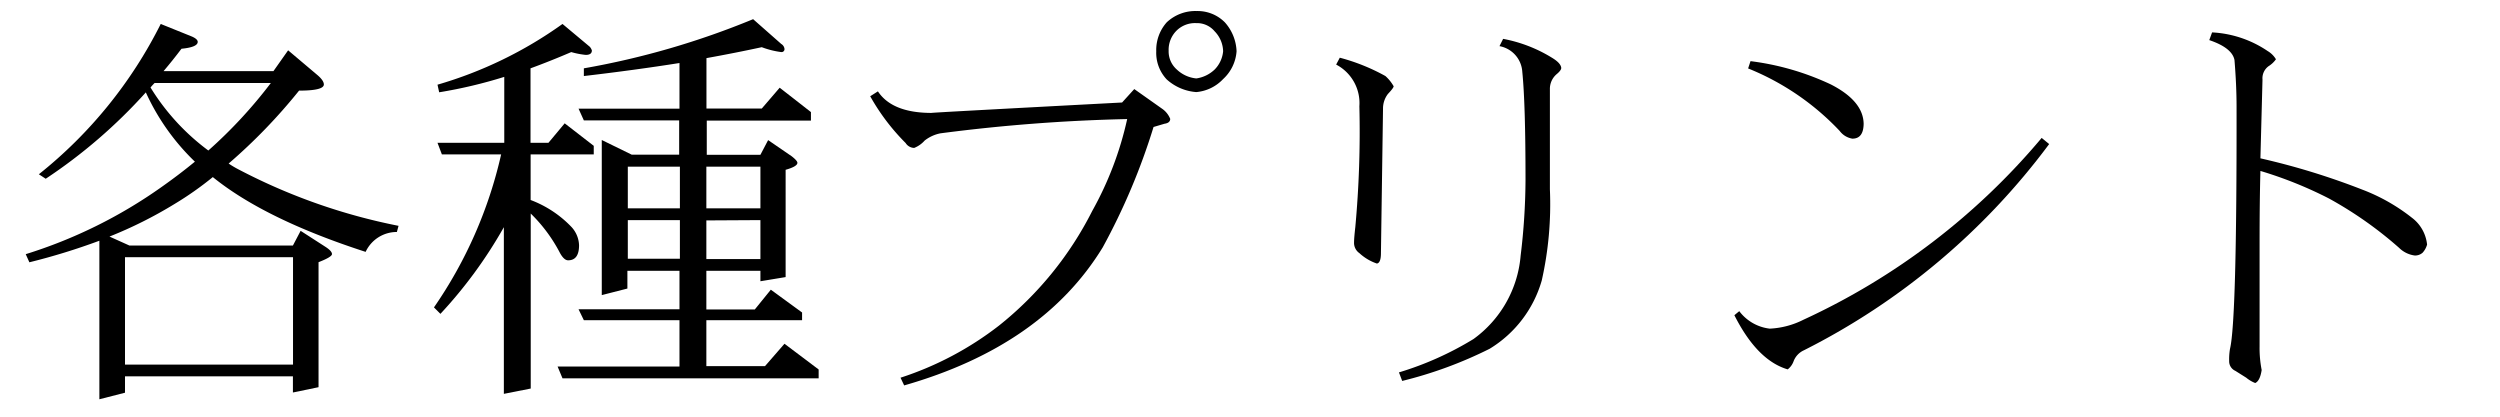
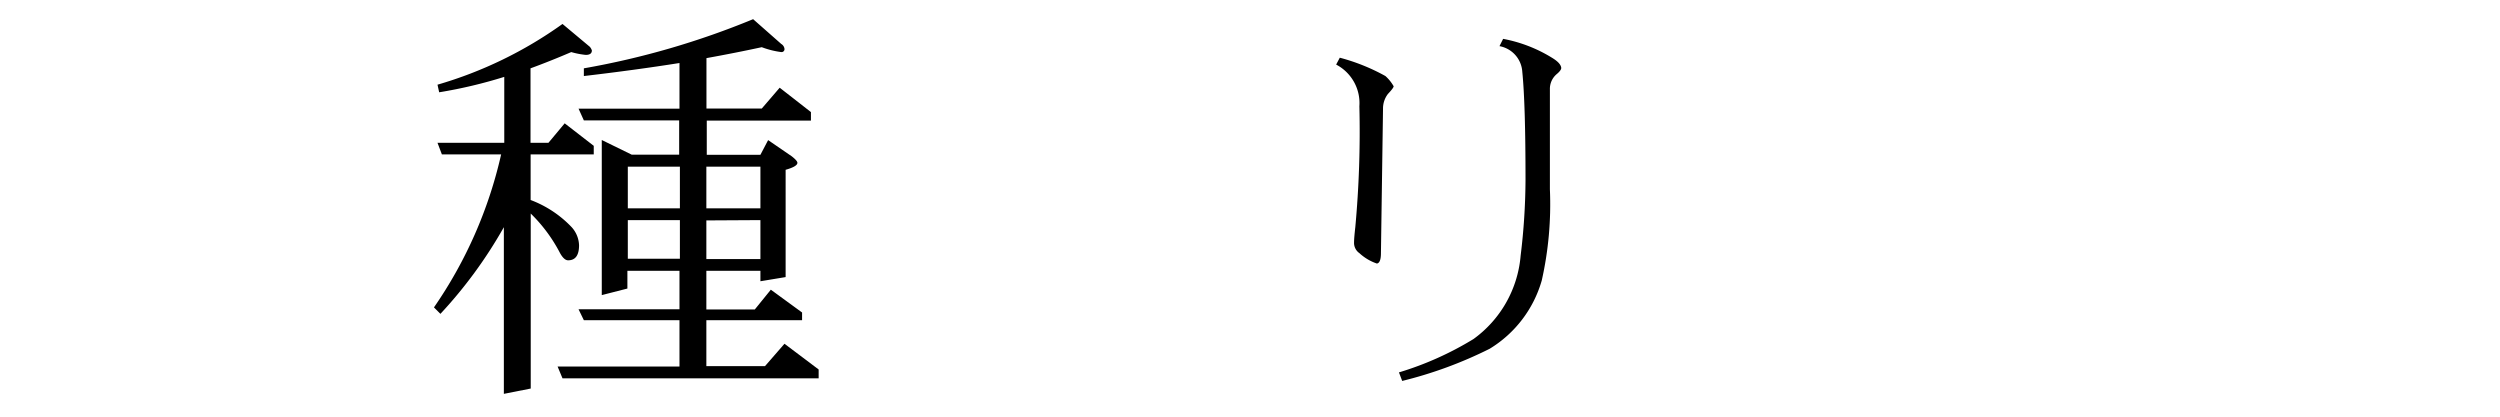
<svg xmlns="http://www.w3.org/2000/svg" width="240" height="40" viewBox="0 0 240 40">
  <defs>
    <style>
      .cls-1 {
        fill: #fff;
      }
    </style>
  </defs>
  <title>product07_h1</title>
  <g id="レイヤー_2" data-name="レイヤー 2">
    <g id="_1280のコピー" data-name="1280のコピー">
-       <rect class="cls-1" width="240" height="40" />
      <g>
-         <path d="M15.43,2.3l3,1.21c.36.16.55.33.55.51q0,.51-1.56.66-.82,1.09-1.72,2.15H26.25l1.41-2,2.77,2.34q.66.55.66.94,0,.59-2.38.59a53.18,53.18,0,0,1-6.76,7,9.16,9.16,0,0,0,1,.59,56.59,56.59,0,0,0,15.31,5.39l-.16.59a3.3,3.3,0,0,0-3,1.91Q25.43,21.05,20.43,17a31.43,31.43,0,0,1-3.67,2.58,41.11,41.11,0,0,1-6.25,3.13l1.91.86h15.7l.74-1.41,2.42,1.56q.59.39.59.67t-1.29.78v12l-2.46.51V36.13H12V37.7l-2.46.63V23.11a61.67,61.67,0,0,1-6.72,2.07l-.35-.78a46.25,46.25,0,0,0,13-6.42q1.72-1.21,3.24-2.46A21.65,21.65,0,0,1,14,8.87a50.22,50.22,0,0,1-9.61,8.29l-.66-.43A43.13,43.13,0,0,0,15.43,2.3ZM12,35H28.13V24.69H12ZM14.45,8.4A21.59,21.59,0,0,0,20,14.45a45.12,45.12,0,0,0,6-6.48H14.84C14.71,8.1,14.58,8.24,14.45,8.4Z" />
        <path d="M54.84,5q-2,.86-3.91,1.56v7.15h1.72l1.56-1.87L57,14v.82H50.94v4.38a10.53,10.53,0,0,1,3.95,2.62,2.72,2.72,0,0,1,.7,1.72q0,1.45-1.05,1.45-.39,0-.78-.7a14.83,14.83,0,0,0-2.81-3.79V37.3l-2.58.51v-16a43.66,43.66,0,0,1-6.09,8.32l-.62-.62a42.07,42.07,0,0,0,6.45-14.69H42.42L42,13.71h6.41V7.38a45.19,45.19,0,0,1-6.25,1.48L42,8.13A39.48,39.48,0,0,0,54,2.3l2.62,2.19a1,1,0,0,1,.2.35c0,.29-.2.43-.59.43A7.86,7.86,0,0,1,54.84,5ZM72.3,1.84,75,4.22a.63.63,0,0,1,.31.47A.28.28,0,0,1,75,5a8.25,8.25,0,0,1-1.87-.47q-2.54.55-5.31,1.05v4.84h5.31l1.72-2,3,2.34v.82h-10v3.28H73l.74-1.41L76,15q.55.43.55.63,0,.35-1.13.67V26.6L73,27V26H67.81v3.71h4.65L74,27.81,77,30v.74H67.81v4.41h5.63L75.31,33l3.28,2.47v.85H54l-.47-1.13H65.23V30.74H56.05l-.51-1.05h9.69V26h-5V27.7l-2.46.63V13.44l2.88,1.41h4.55V11.56H56.05l-.51-1.13h9.69V6.05Q61,6.72,56.05,7.3V6.56A77.66,77.66,0,0,0,72.3,1.84ZM60.27,20h5V16h-5Zm0,4.84h5V21.13h-5ZM67.81,16v4H73V16Zm0,5.16v3.71H73V21.13Z" />
-         <path d="M112.34,11.41q0,.39-.55.47l-1.05.31a62.09,62.09,0,0,1-4.88,11.56Q100.08,33.2,86.8,37l-.35-.74a31,31,0,0,0,9.45-5,33.19,33.19,0,0,0,8.95-11,32.34,32.34,0,0,0,3.36-8.83,165.89,165.89,0,0,0-17.93,1.37,3.54,3.54,0,0,0-1.52.7,2.6,2.6,0,0,1-1,.7,1,1,0,0,1-.82-.47,20.52,20.52,0,0,1-3.4-4.49l.74-.47q1.37,2.07,5.16,2.07-.63,0,18.28-1l1.17-1.29,2.66,1.88A2.17,2.17,0,0,1,112.34,11.41Zm6.37-6.48a4,4,0,0,1-1.29,2.66,4,4,0,0,1-2.58,1.25A4.76,4.76,0,0,1,112,7.62,3.73,3.73,0,0,1,111,4.92a4,4,0,0,1,1-2.77,4,4,0,0,1,2.89-1.09,3.67,3.67,0,0,1,2.7,1.09A4.4,4.4,0,0,1,118.71,4.92Zm-1.29,0A2.84,2.84,0,0,0,116.6,3a2.2,2.2,0,0,0-1.76-.78,2.51,2.51,0,0,0-1.91.74,2.59,2.59,0,0,0-.74,1.91,2.31,2.31,0,0,0,.78,1.8,3.15,3.15,0,0,0,1.88.86,3.21,3.21,0,0,0,1.76-.86A2.87,2.87,0,0,0,117.42,4.92Z" />
        <path d="M133.79,8.28q0,.16-.55.74a2.29,2.29,0,0,0-.47,1.41l-.2,13.87q0,.94-.39,1a4.7,4.7,0,0,1-1.68-1,1.2,1.2,0,0,1-.51-1.05q0-.39.12-1.45a100.1,100.1,0,0,0,.39-11.6,4.17,4.17,0,0,0-2.23-4l.35-.66A18.91,18.91,0,0,1,133,7.3,3.9,3.9,0,0,1,133.79,8.28Zm16.09-1.76q0,.23-.43.59a1.85,1.85,0,0,0-.66,1.45v9.61a33.36,33.36,0,0,1-.78,8.75,11.31,11.31,0,0,1-5,6.56,39.94,39.94,0,0,1-8.4,3.09l-.31-.82a30.73,30.73,0,0,0,7.15-3.2,11,11,0,0,0,4.53-8,61.91,61.91,0,0,0,.47-7.27q0-7.34-.31-10.39a2.67,2.67,0,0,0-2.19-2.46l.35-.7A13.78,13.78,0,0,1,149,5.55Q149.84,6.06,149.88,6.52Z" />
-         <path d="M196.72,13.83a66.72,66.72,0,0,1-23.55,19.8,1.89,1.89,0,0,0-1,1.09,1.72,1.72,0,0,1-.55.74q-2.93-.86-5.12-5.2l.47-.39a4.27,4.27,0,0,0,2.93,1.68,8,8,0,0,0,3.24-.86A65.65,65.65,0,0,0,196,13.24Zm-17.81-2q0,1.49-1.09,1.48a1.9,1.9,0,0,1-1.21-.74,24.82,24.82,0,0,0-8.79-6l.23-.7a25.54,25.54,0,0,1,7.7,2.23Q178.87,9.69,178.91,11.88Z" />
-         <path d="M233,23.48a1.93,1.93,0,0,1-.43.78,1.09,1.09,0,0,1-.74.27,2.62,2.62,0,0,1-1.52-.74,37.23,37.23,0,0,0-6.72-4.73A38.76,38.76,0,0,0,217,16.41q-.08,2.85-.08,6.88v10a11,11,0,0,0,.2,2.23q-.16,1.05-.62,1.25a3.16,3.16,0,0,1-.86-.51l-1.05-.66a1,1,0,0,1-.59-.94,6,6,0,0,1,.08-1.17q.66-2.73.63-23.24,0-2.07-.2-4.49-.23-1.17-2.42-1.91l.27-.74a10.45,10.45,0,0,1,5.35,1.8,2.24,2.24,0,0,1,.78.78,2.46,2.46,0,0,1-.7.66,1.43,1.43,0,0,0-.59,1.29L217,15.2a68.29,68.29,0,0,1,9.77,3,17.94,17.94,0,0,1,4.77,2.7A3.7,3.7,0,0,1,233,23.48Z" />
      </g>
    </g>
  </g>
</svg>